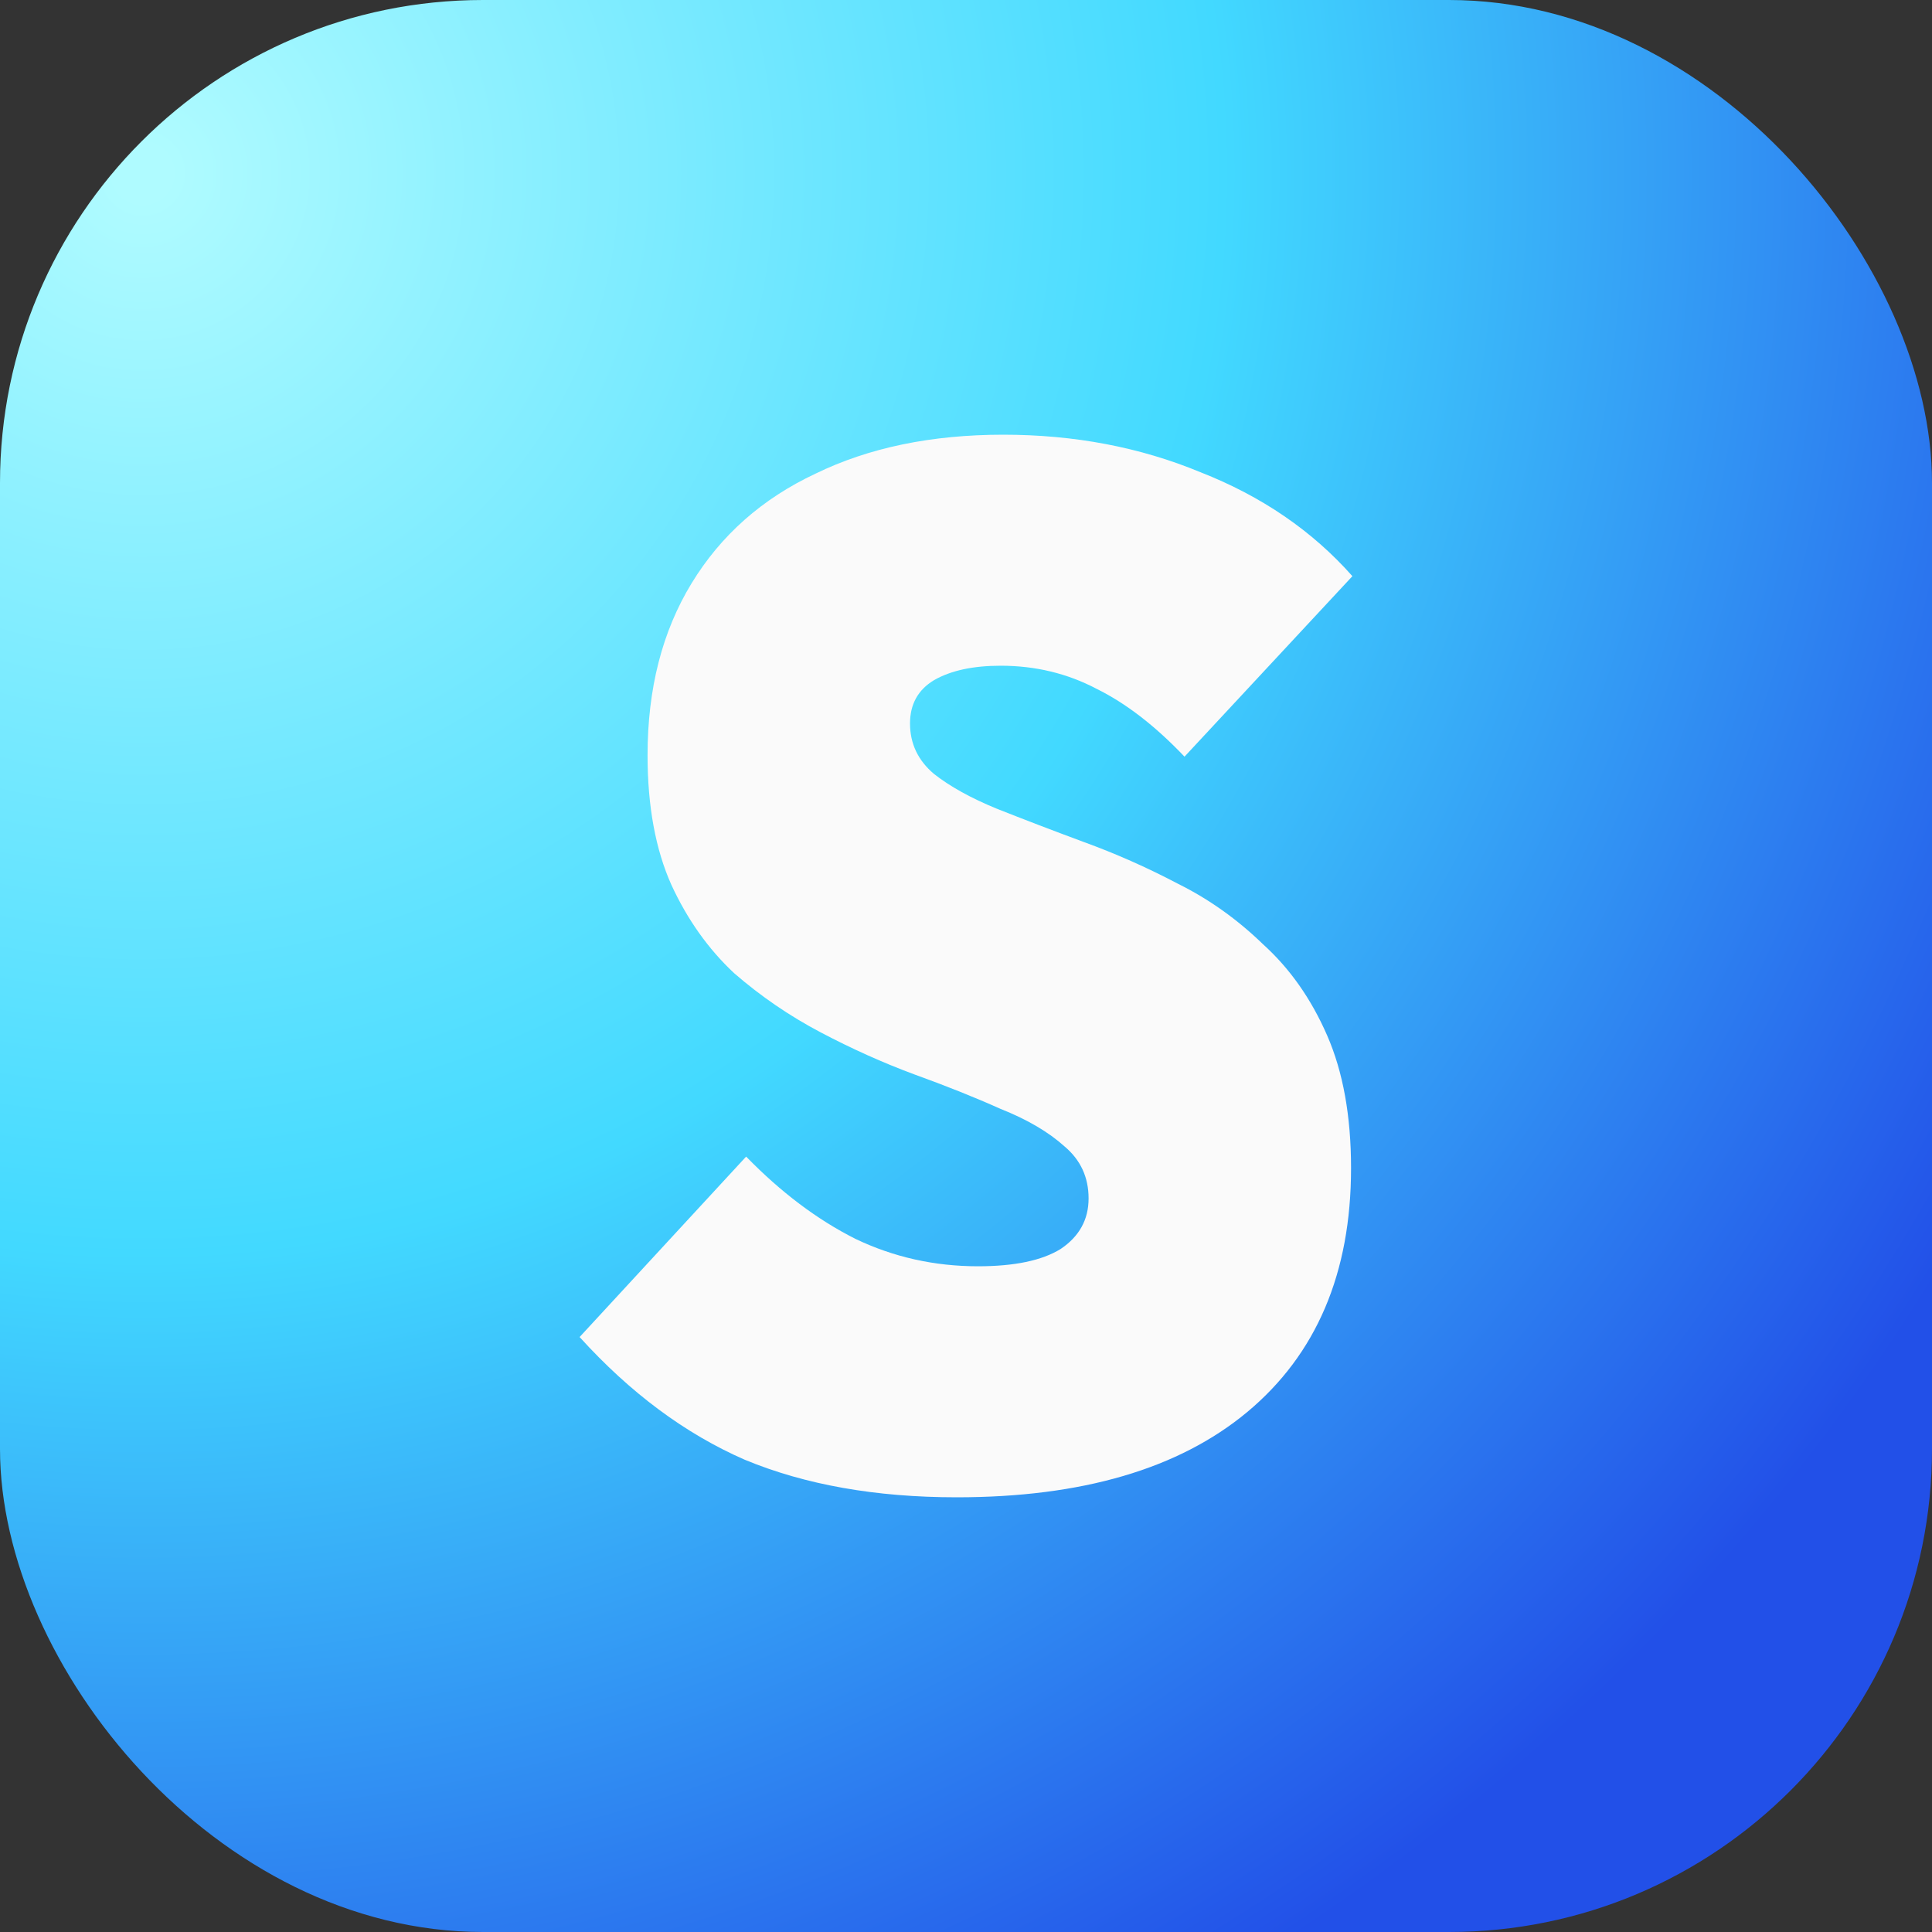
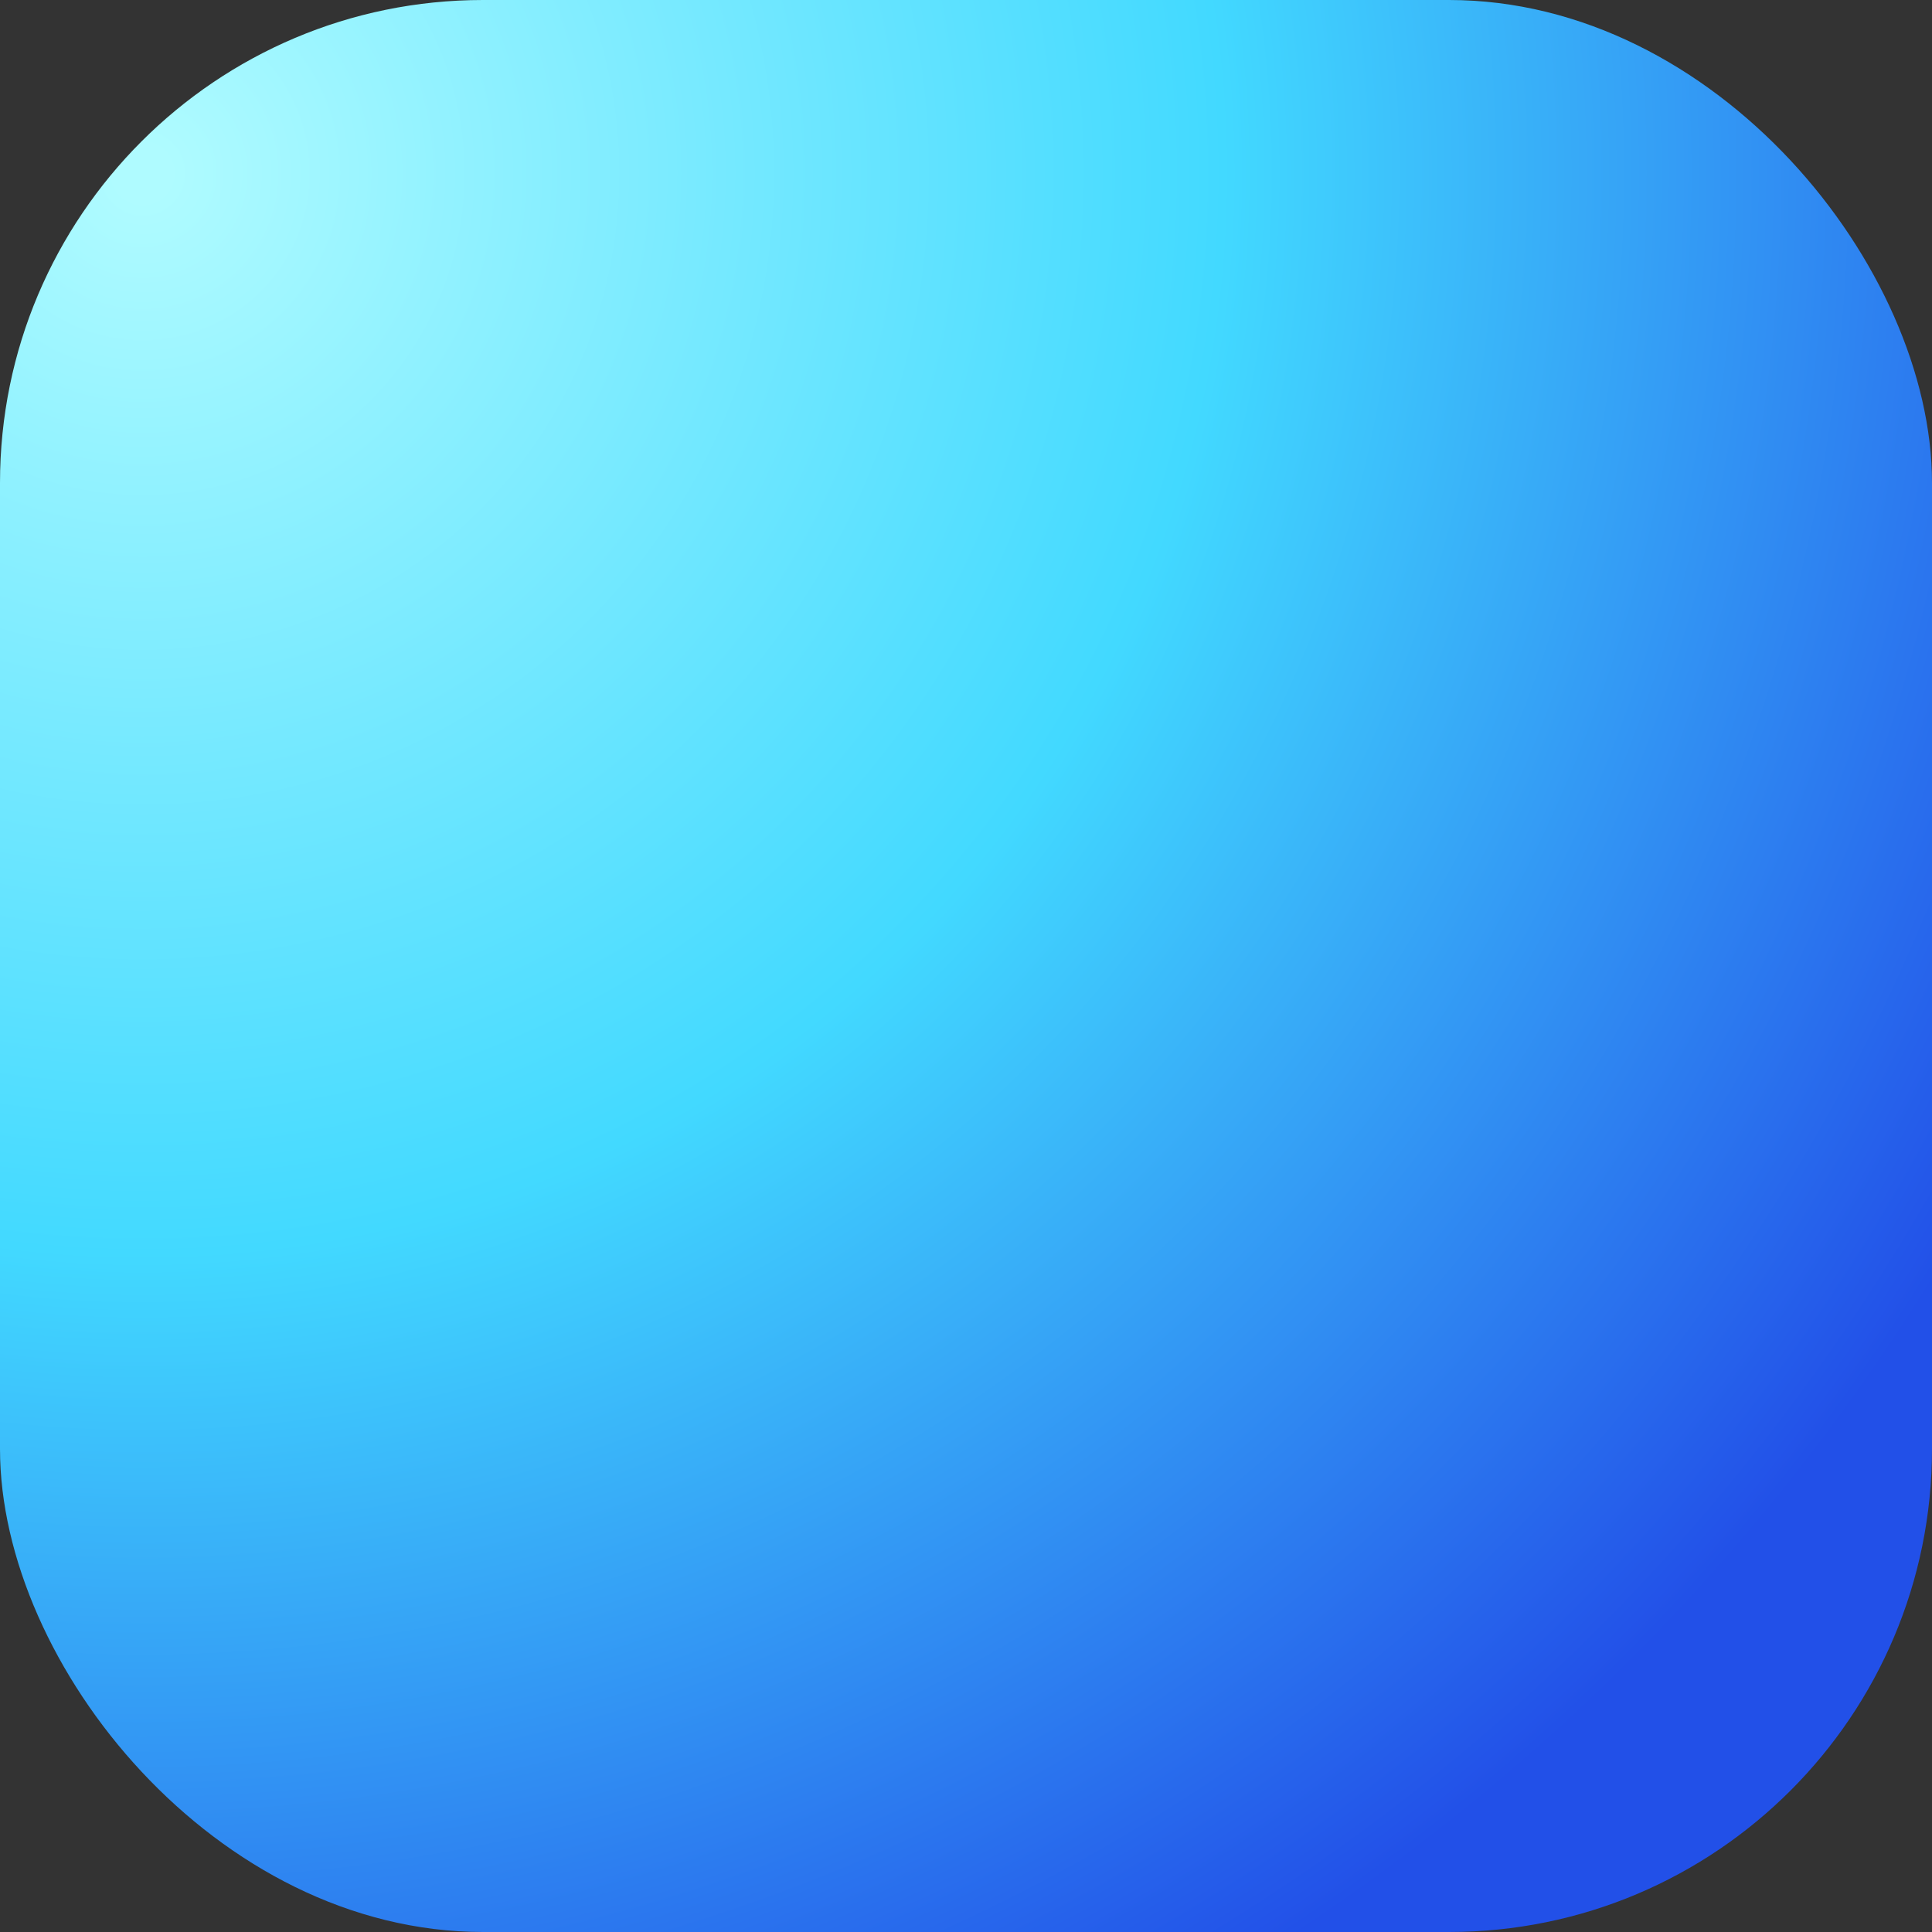
<svg xmlns="http://www.w3.org/2000/svg" width="40" height="40" viewBox="0 0 40 40" fill="none">
  <rect x="0" y="0" width="40" height="40" fill="#333333" stroke="none" />
  <rect width="40" height="40" rx="10" fill="url(#paint0_radial_9896_16916)" />
-   <path d="M19.807 31C18.133 31 16.671 30.741 15.421 30.223C14.188 29.685 13.048 28.838 12 27.682L15.448 23.946C16.166 24.683 16.919 25.251 17.71 25.649C18.501 26.028 19.347 26.217 20.248 26.217C21.002 26.217 21.572 26.098 21.959 25.859C22.345 25.6 22.538 25.251 22.538 24.812C22.538 24.374 22.372 24.015 22.041 23.736C21.71 23.438 21.269 23.178 20.717 22.959C20.184 22.72 19.586 22.481 18.924 22.242C18.28 22.003 17.637 21.714 16.993 21.375C16.349 21.036 15.752 20.628 15.2 20.149C14.667 19.651 14.235 19.044 13.903 18.326C13.572 17.589 13.407 16.692 13.407 15.636C13.407 14.261 13.71 13.075 14.317 12.079C14.924 11.082 15.779 10.325 16.883 9.807C17.986 9.269 19.283 9 20.772 9C22.244 9 23.605 9.259 24.855 9.777C26.124 10.275 27.172 10.993 28 11.929L24.524 15.666C23.917 15.028 23.31 14.56 22.703 14.261C22.097 13.942 21.434 13.783 20.717 13.783C20.147 13.783 19.687 13.882 19.338 14.082C19.007 14.281 18.841 14.58 18.841 14.978C18.841 15.397 19.007 15.745 19.338 16.024C19.669 16.284 20.101 16.523 20.634 16.742C21.186 16.961 21.784 17.19 22.428 17.429C23.09 17.669 23.742 17.957 24.386 18.296C25.03 18.615 25.618 19.034 26.152 19.552C26.703 20.05 27.145 20.677 27.476 21.435C27.807 22.192 27.972 23.109 27.972 24.185C27.972 26.357 27.255 28.041 25.821 29.236C24.405 30.412 22.4 31 19.807 31Z" fill="#FAFAFA" />
  <defs>
    <radialGradient id="paint0_radial_9896_16916" cx="0" cy="0" r="1" gradientUnits="userSpaceOnUse" gradientTransform="translate(2.865 3.5) rotate(45) scale(43.841)">
      <stop offset="0.013" stop-color="#AFFBFF" />
      <stop offset="0.513" stop-color="#42D9FF" />
      <stop offset="1" stop-color="#2250E8" />
    </radialGradient>
  </defs>
</svg>